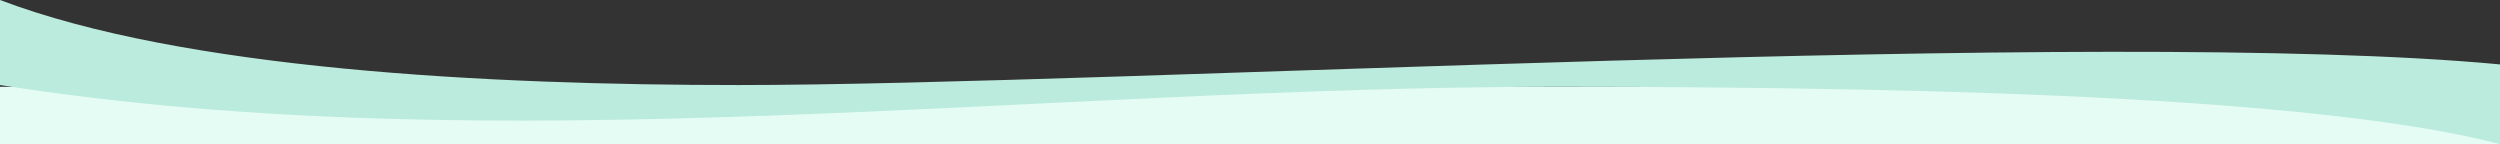
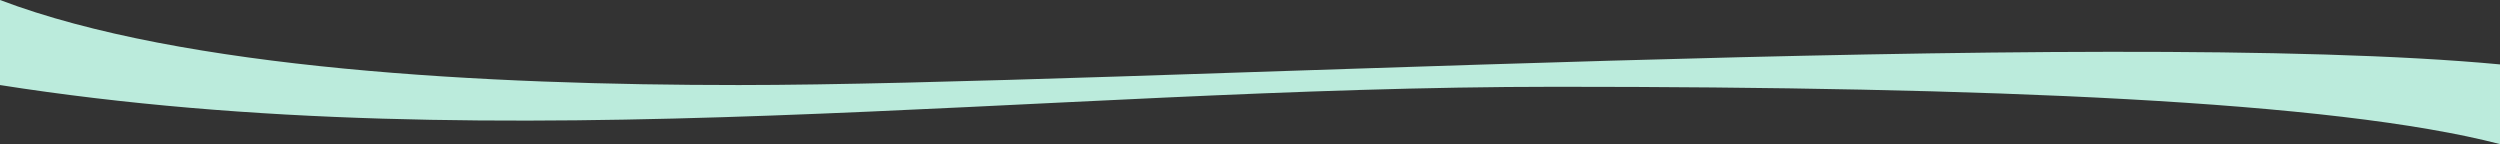
<svg xmlns="http://www.w3.org/2000/svg" width="1440" height="83" viewBox="0 0 1440 83" fill="none">
  <rect x="0" y="0" width="1440" height="83" fill="#333333" stroke="none" />
-   <rect y="50" width="1440" height="33" fill="#E5FCF5" />
  <path d="M1440 37.097L1440 83C1343.5 58 1144.5 49.986 896 49.986C596.5 49.986 290 94.5 2.97356e-06 48.986L7.25609e-06 -0C105.5 40 281 48.986 425.5 48.986C643 48.986 1210 15.5 1440 37.097Z" fill="#BBEBDC" />
</svg>